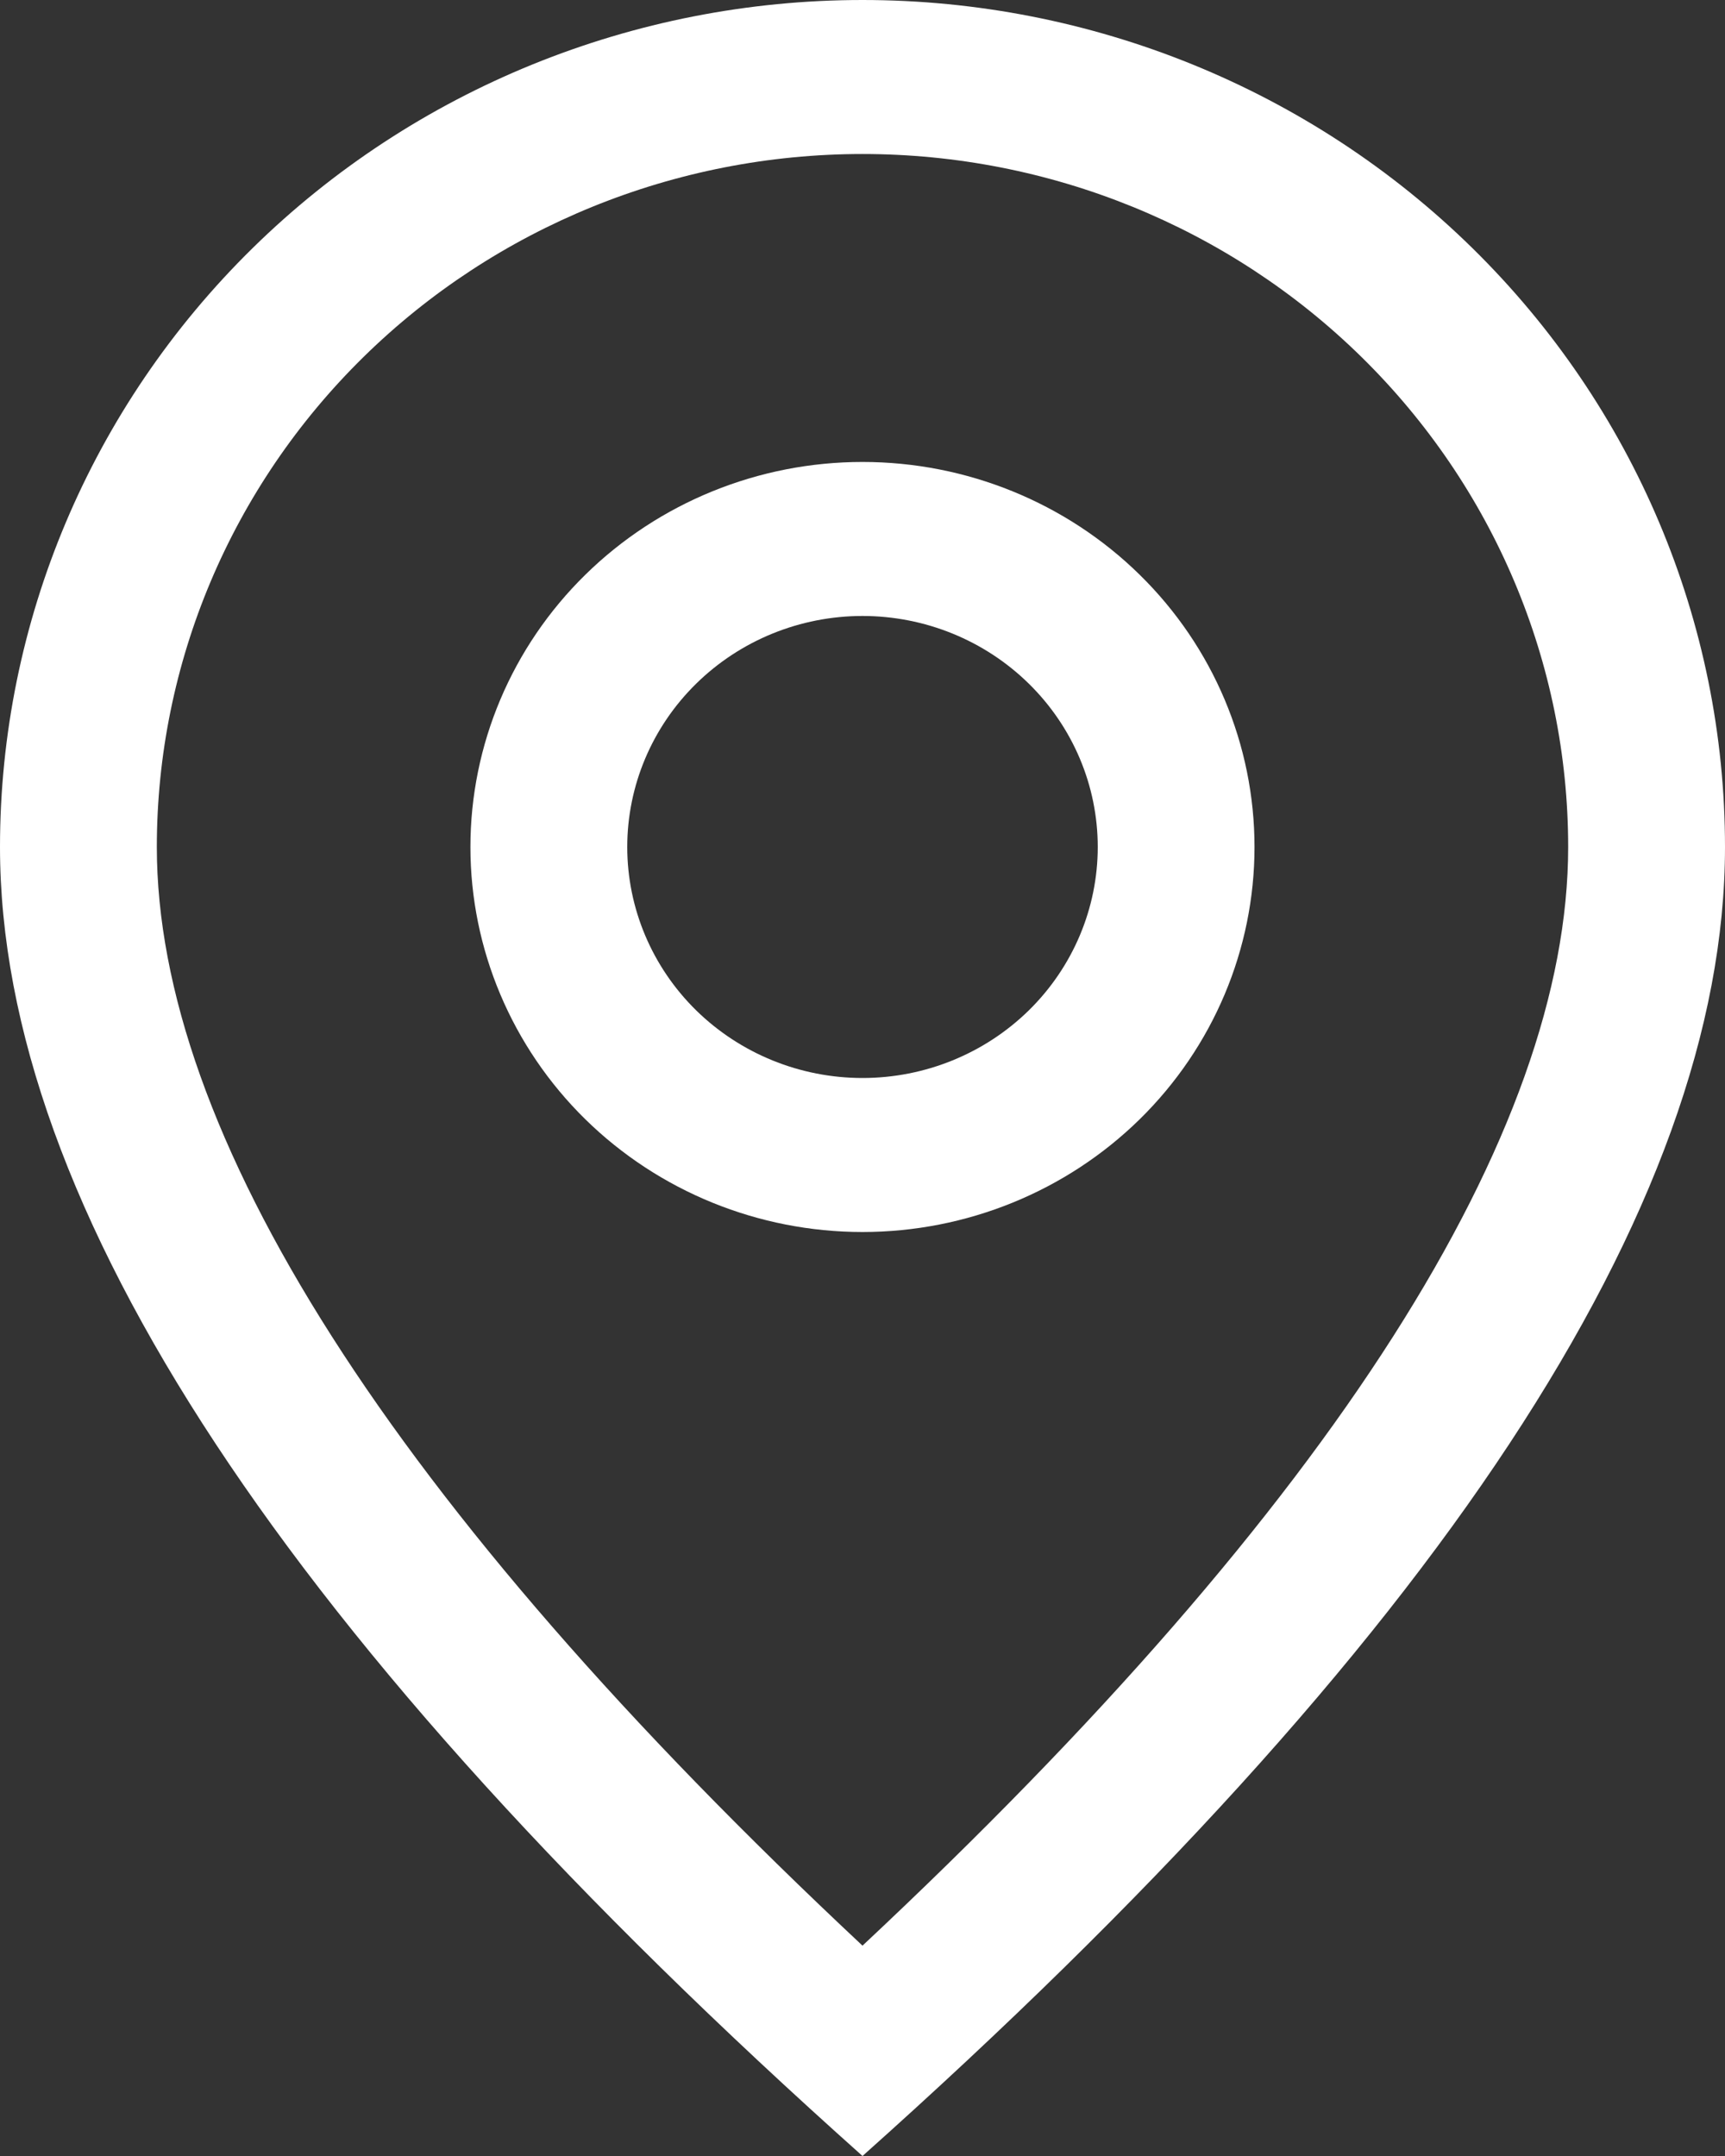
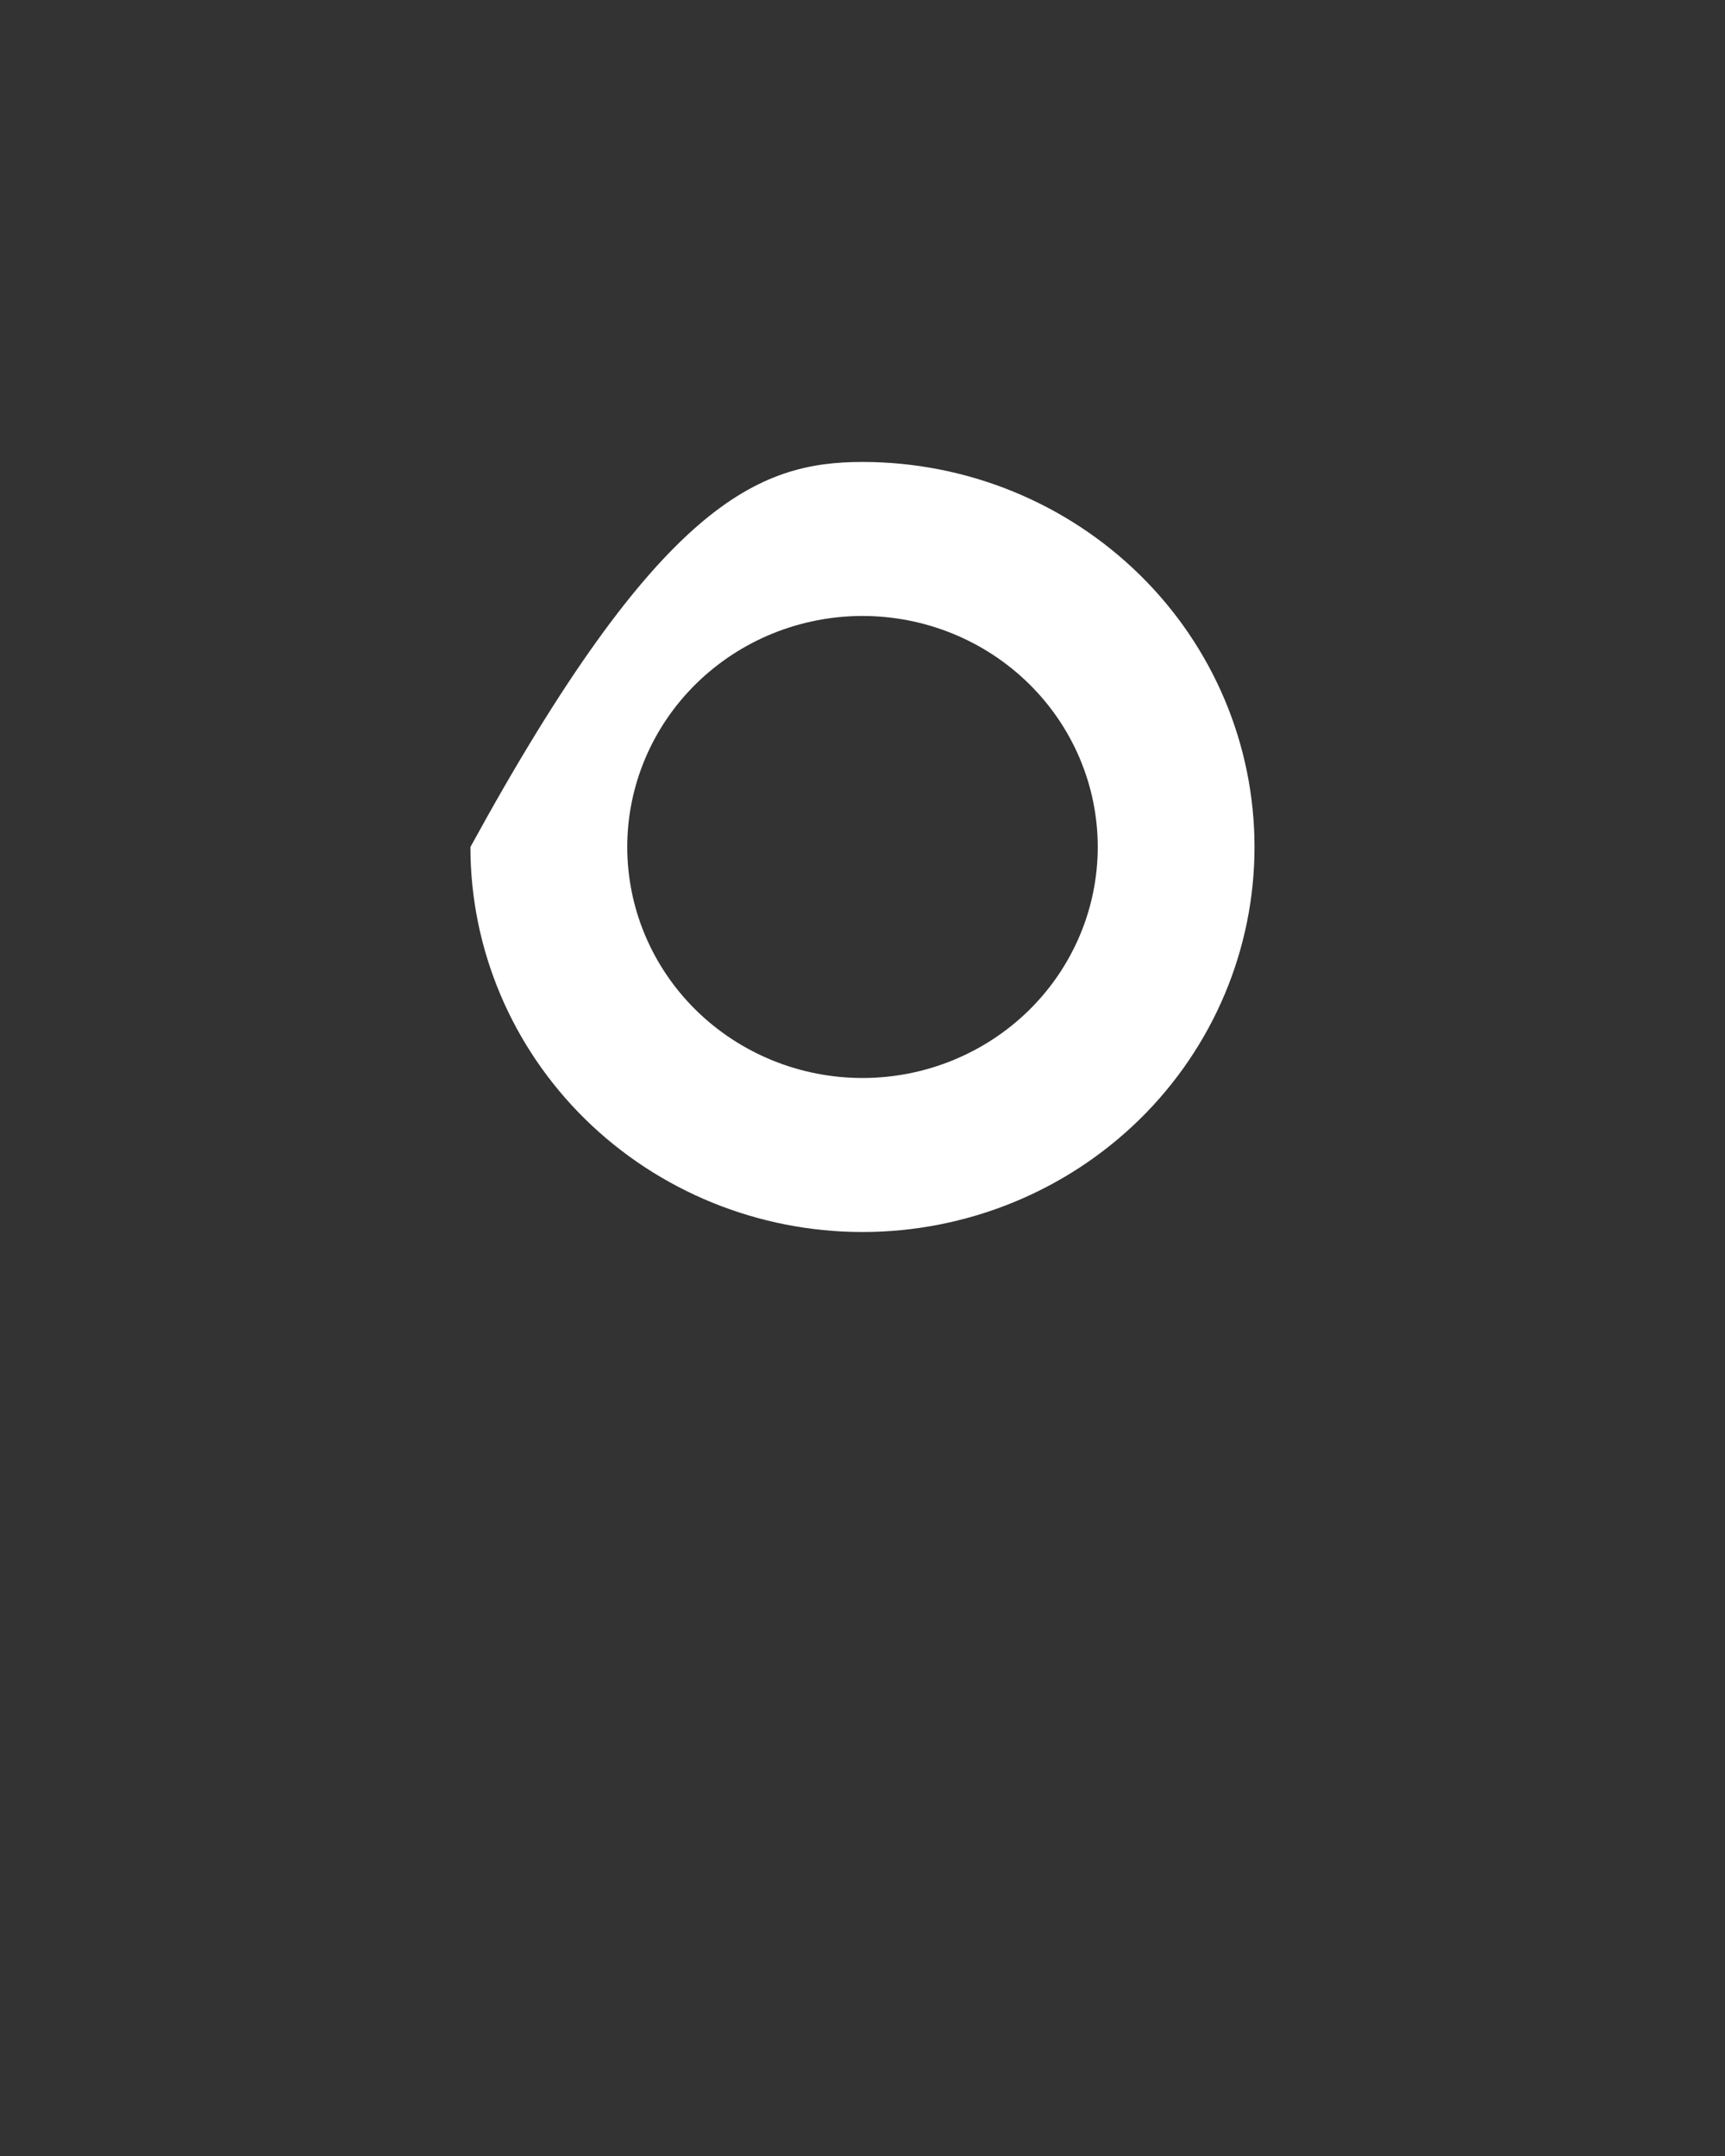
<svg xmlns="http://www.w3.org/2000/svg" width="24" height="30" viewBox="0 0 24 30" fill="none">
  <rect x="0" y="0" width="24" height="30" fill="#333333" stroke="none" />
-   <path d="M21.818 11.786C21.818 9.228 20.784 6.776 18.942 4.967C17.101 3.159 14.604 2.143 12 2.143C9.396 2.143 6.899 3.159 5.058 4.967C3.216 6.776 2.182 9.228 2.182 11.786C2.182 15.741 5.404 20.897 12 27.073C18.596 20.897 21.818 15.741 21.818 11.786ZM12 30C3.999 22.858 0 16.785 0 11.786C0 8.66 1.264 5.662 3.515 3.452C5.765 1.242 8.817 0 12 0C15.183 0 18.235 1.242 20.485 3.452C22.736 5.662 24 8.66 24 11.786C24 16.785 20.001 22.858 12 30Z" fill="white" />
-   <path d="M12 15C12.868 15 13.7 14.661 14.314 14.059C14.928 13.456 15.273 12.638 15.273 11.786C15.273 10.933 14.928 10.116 14.314 9.513C13.7 8.91 12.868 8.571 12 8.571C11.132 8.571 10.3 8.91 9.686 9.513C9.072 10.116 8.727 10.933 8.727 11.786C8.727 12.638 9.072 13.456 9.686 14.059C10.3 14.661 11.132 15 12 15ZM12 17.143C10.553 17.143 9.166 16.578 8.143 15.574C7.12 14.569 6.545 13.206 6.545 11.786C6.545 10.365 7.12 9.002 8.143 7.998C9.166 6.993 10.553 6.428 12 6.428C13.447 6.428 14.834 6.993 15.857 7.998C16.88 9.002 17.454 10.365 17.454 11.786C17.454 13.206 16.88 14.569 15.857 15.574C14.834 16.578 13.447 17.143 12 17.143Z" fill="white" />
+   <path d="M12 15C12.868 15 13.7 14.661 14.314 14.059C14.928 13.456 15.273 12.638 15.273 11.786C15.273 10.933 14.928 10.116 14.314 9.513C13.7 8.91 12.868 8.571 12 8.571C11.132 8.571 10.3 8.91 9.686 9.513C9.072 10.116 8.727 10.933 8.727 11.786C8.727 12.638 9.072 13.456 9.686 14.059C10.3 14.661 11.132 15 12 15ZM12 17.143C10.553 17.143 9.166 16.578 8.143 15.574C7.12 14.569 6.545 13.206 6.545 11.786C9.166 6.993 10.553 6.428 12 6.428C13.447 6.428 14.834 6.993 15.857 7.998C16.88 9.002 17.454 10.365 17.454 11.786C17.454 13.206 16.88 14.569 15.857 15.574C14.834 16.578 13.447 17.143 12 17.143Z" fill="white" />
</svg>